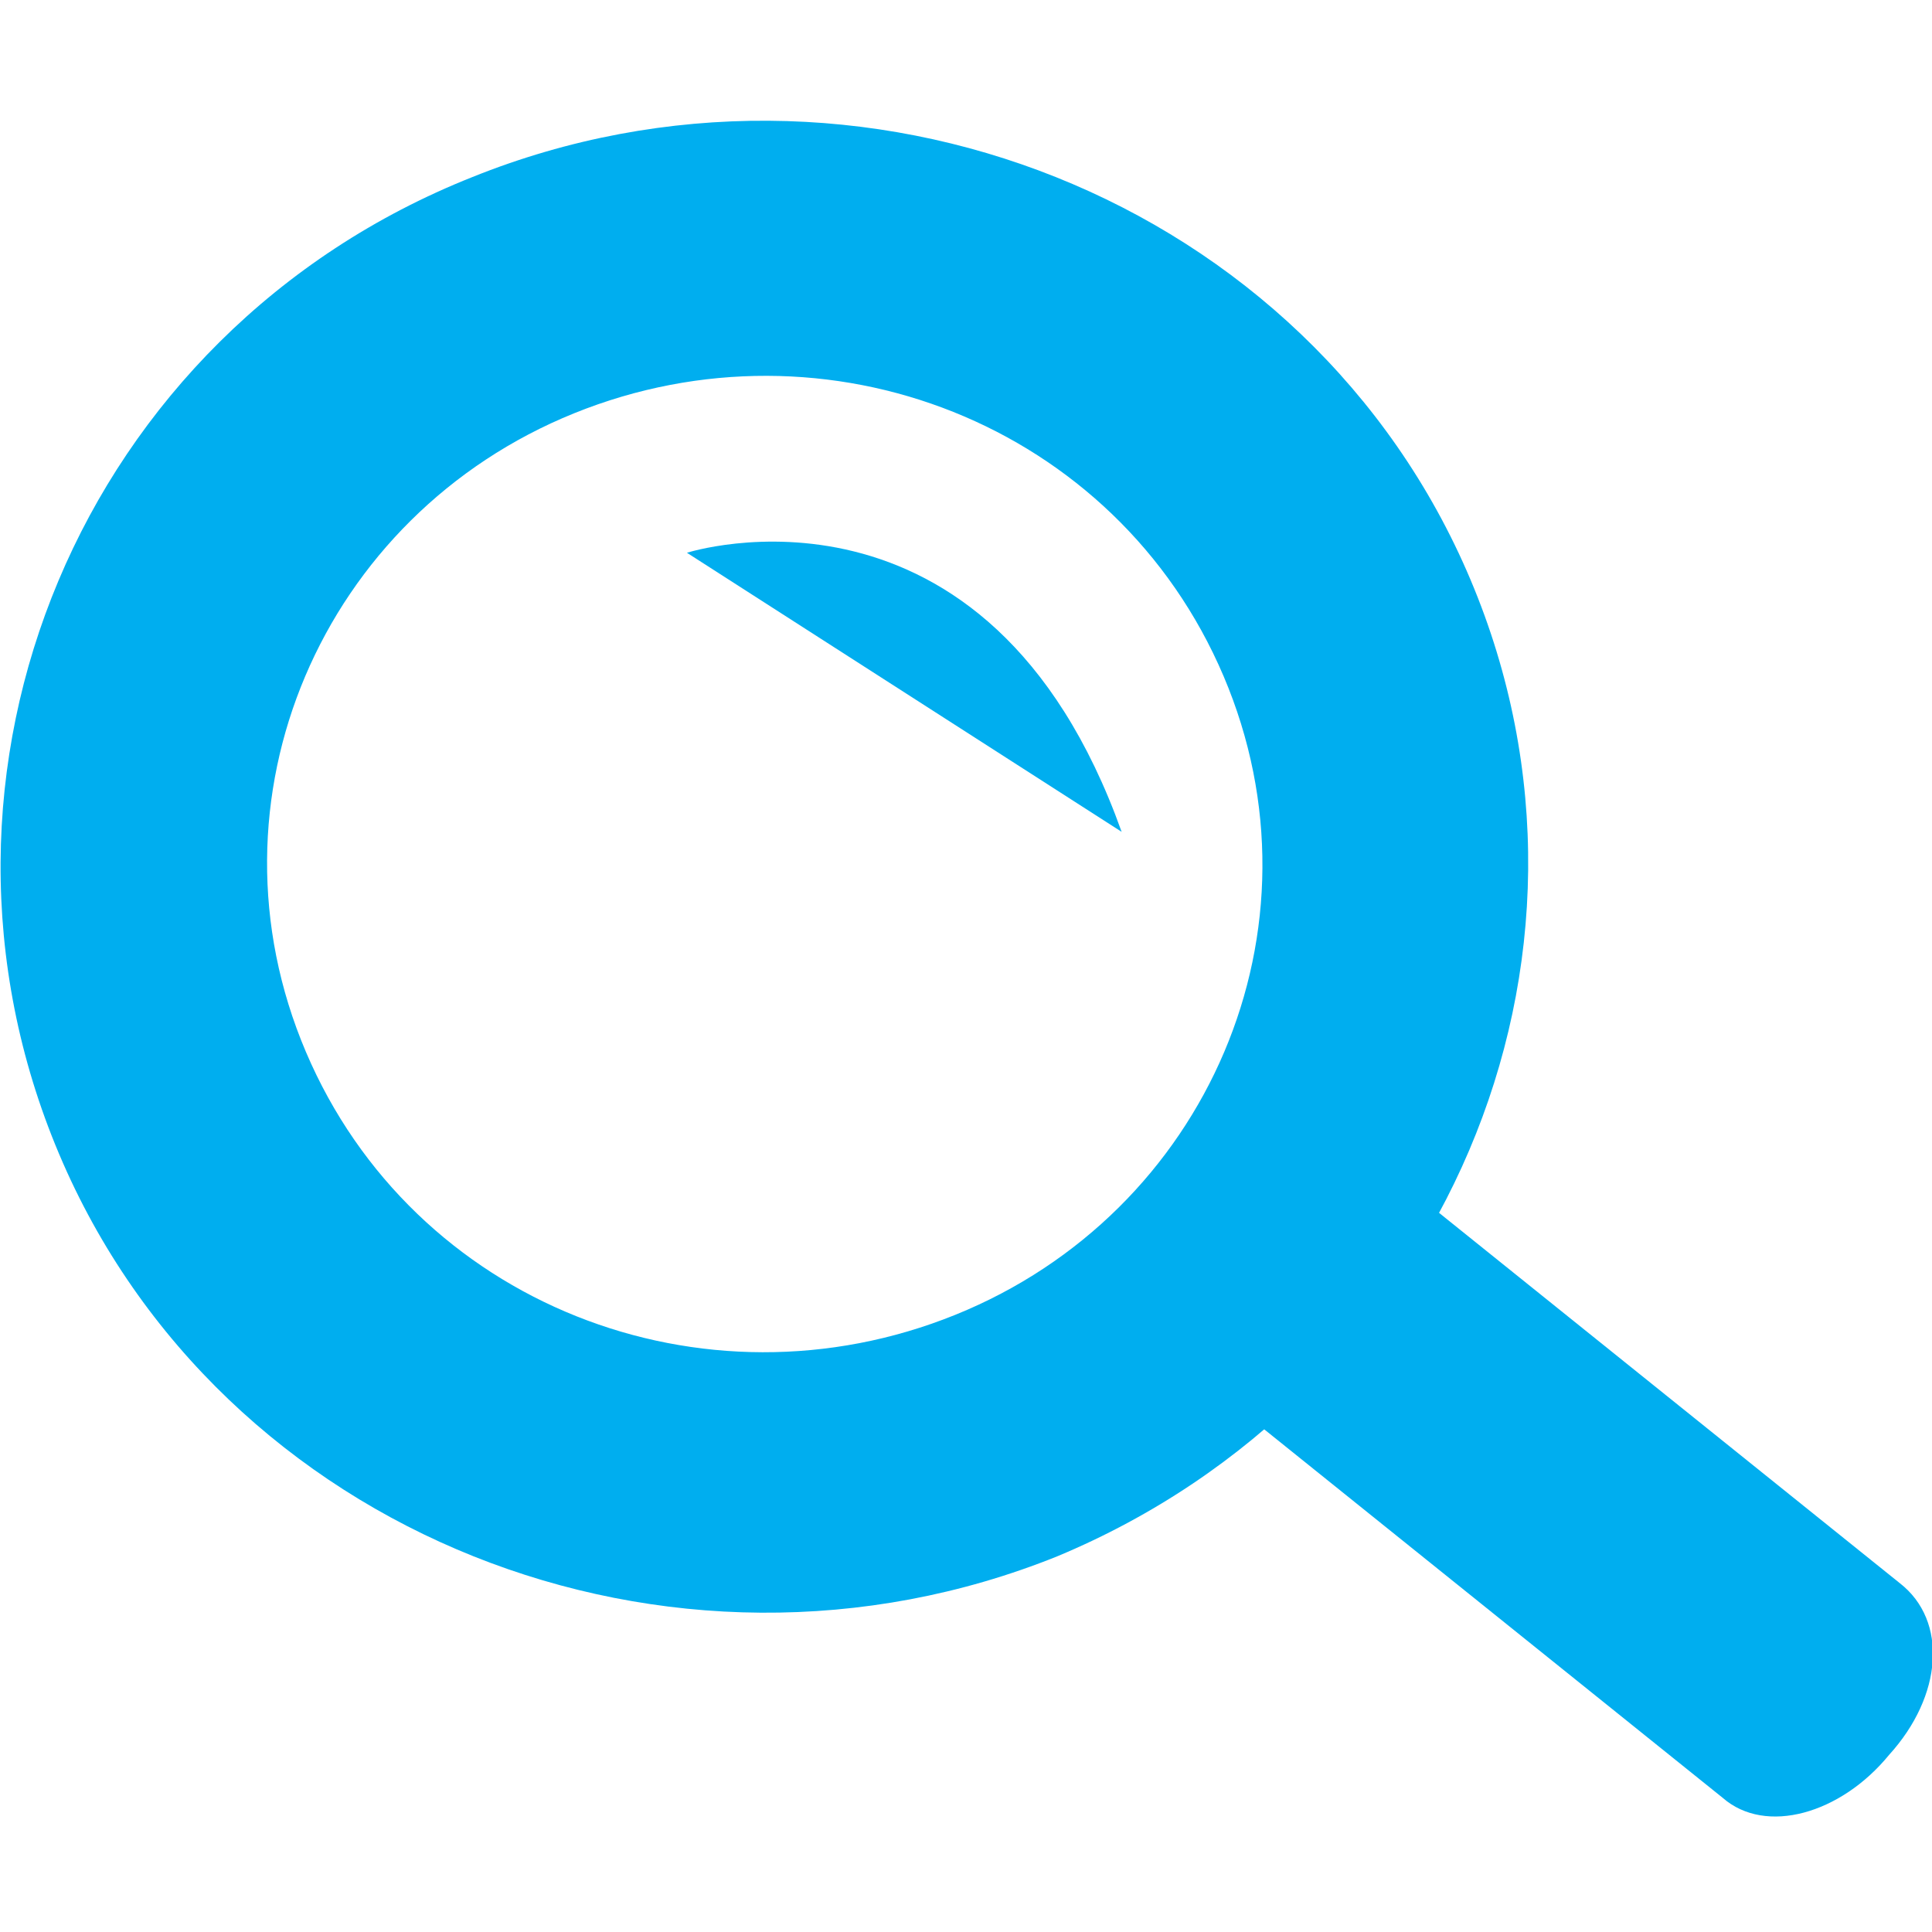
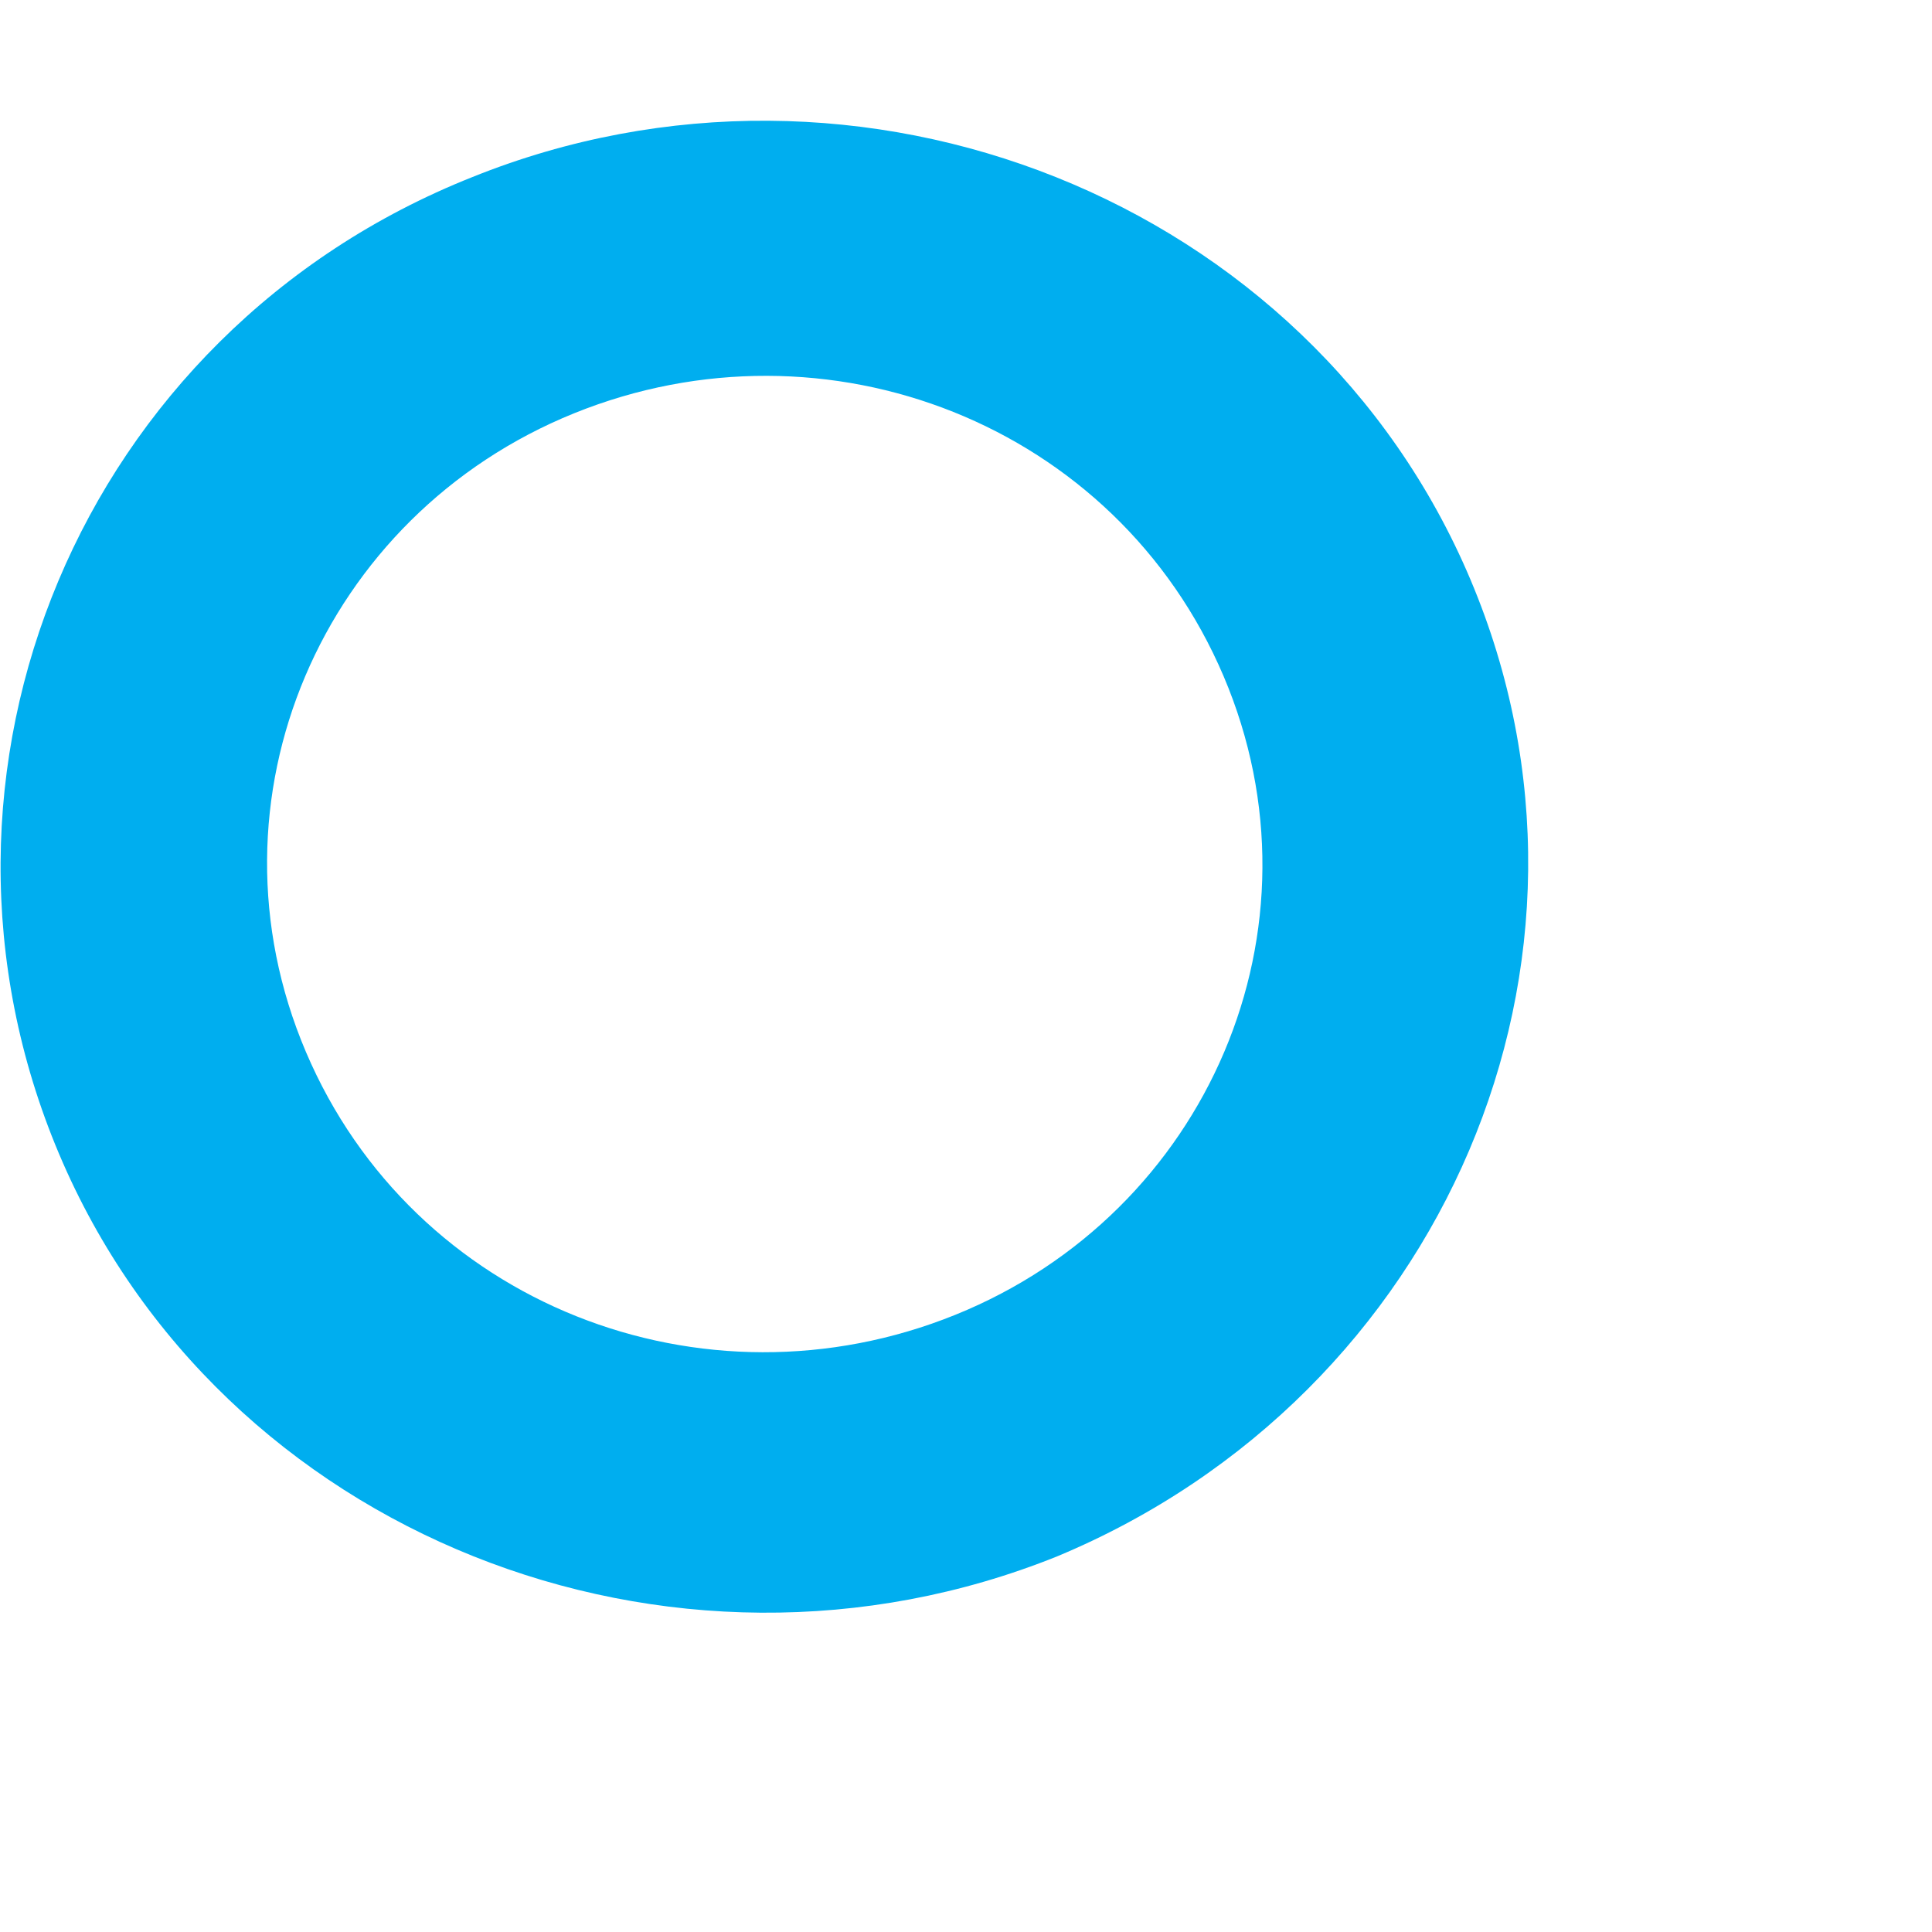
<svg xmlns="http://www.w3.org/2000/svg" xmlns:xlink="http://www.w3.org/1999/xlink" version="1.1" id="Layer_1" x="0px" y="0px" width="36" height="36" style="enable-background:new 0 0 36 36;" xml:space="preserve">
  <style type="text/css">
	.st0{clip-path:url(#SVGID_00000181801336084703862840000004175181197110811316_);fill:#00AEEF;}
</style>
  <g>
    <defs>
      <rect id="SVGID_1_" y="2.2" width="36" height="31.7" />
    </defs>
    <clipPath id="SVGID_00000142147056140022644660000000961864934391371423_">
      <use xlink:href="#SVGID_1_" style="overflow:visible;" />
    </clipPath>
    <path style="clip-path:url(#SVGID_00000142147056140022644660000000961864934391371423_);fill:#00AEEF;" d="M10.7,7.7   c-4.7,1.9-7,7.2-5,11.9s7.4,6.8,12.1,4.9c4.7-1.9,7-7.2,5-11.9S15.4,5.8,10.7,7.7 M19.7,29c-7.2,2.9-15.6-0.4-18.6-7.5   c-3-7.1,0.4-15.3,7.7-18.2c7.2-2.9,15.6,0.4,18.6,7.5C30.4,17.9,26.9,26,19.7,29" />
-     <path style="clip-path:url(#SVGID_00000142147056140022644660000000961864934391371423_);fill:#00AEEF;" d="M35.2,32.7L35.2,32.7   c-0.9,1.1-2.3,1.5-3.1,0.8l-10.7-8.6c-0.8-0.6-0.7-2.1,0.2-3.2c0.9-1.1,2.3-1.5,3.1-0.8l10.7,8.6C36.3,30.2,36.2,31.6,35.2,32.7" />
-     <path style="clip-path:url(#SVGID_00000142147056140022644660000000961864934391371423_);fill:#00AEEF;" d="M12.8,10.3   c0,0,5.6-1.8,8.1,5.2L12.8,10.3z" />
  </g>
</svg>